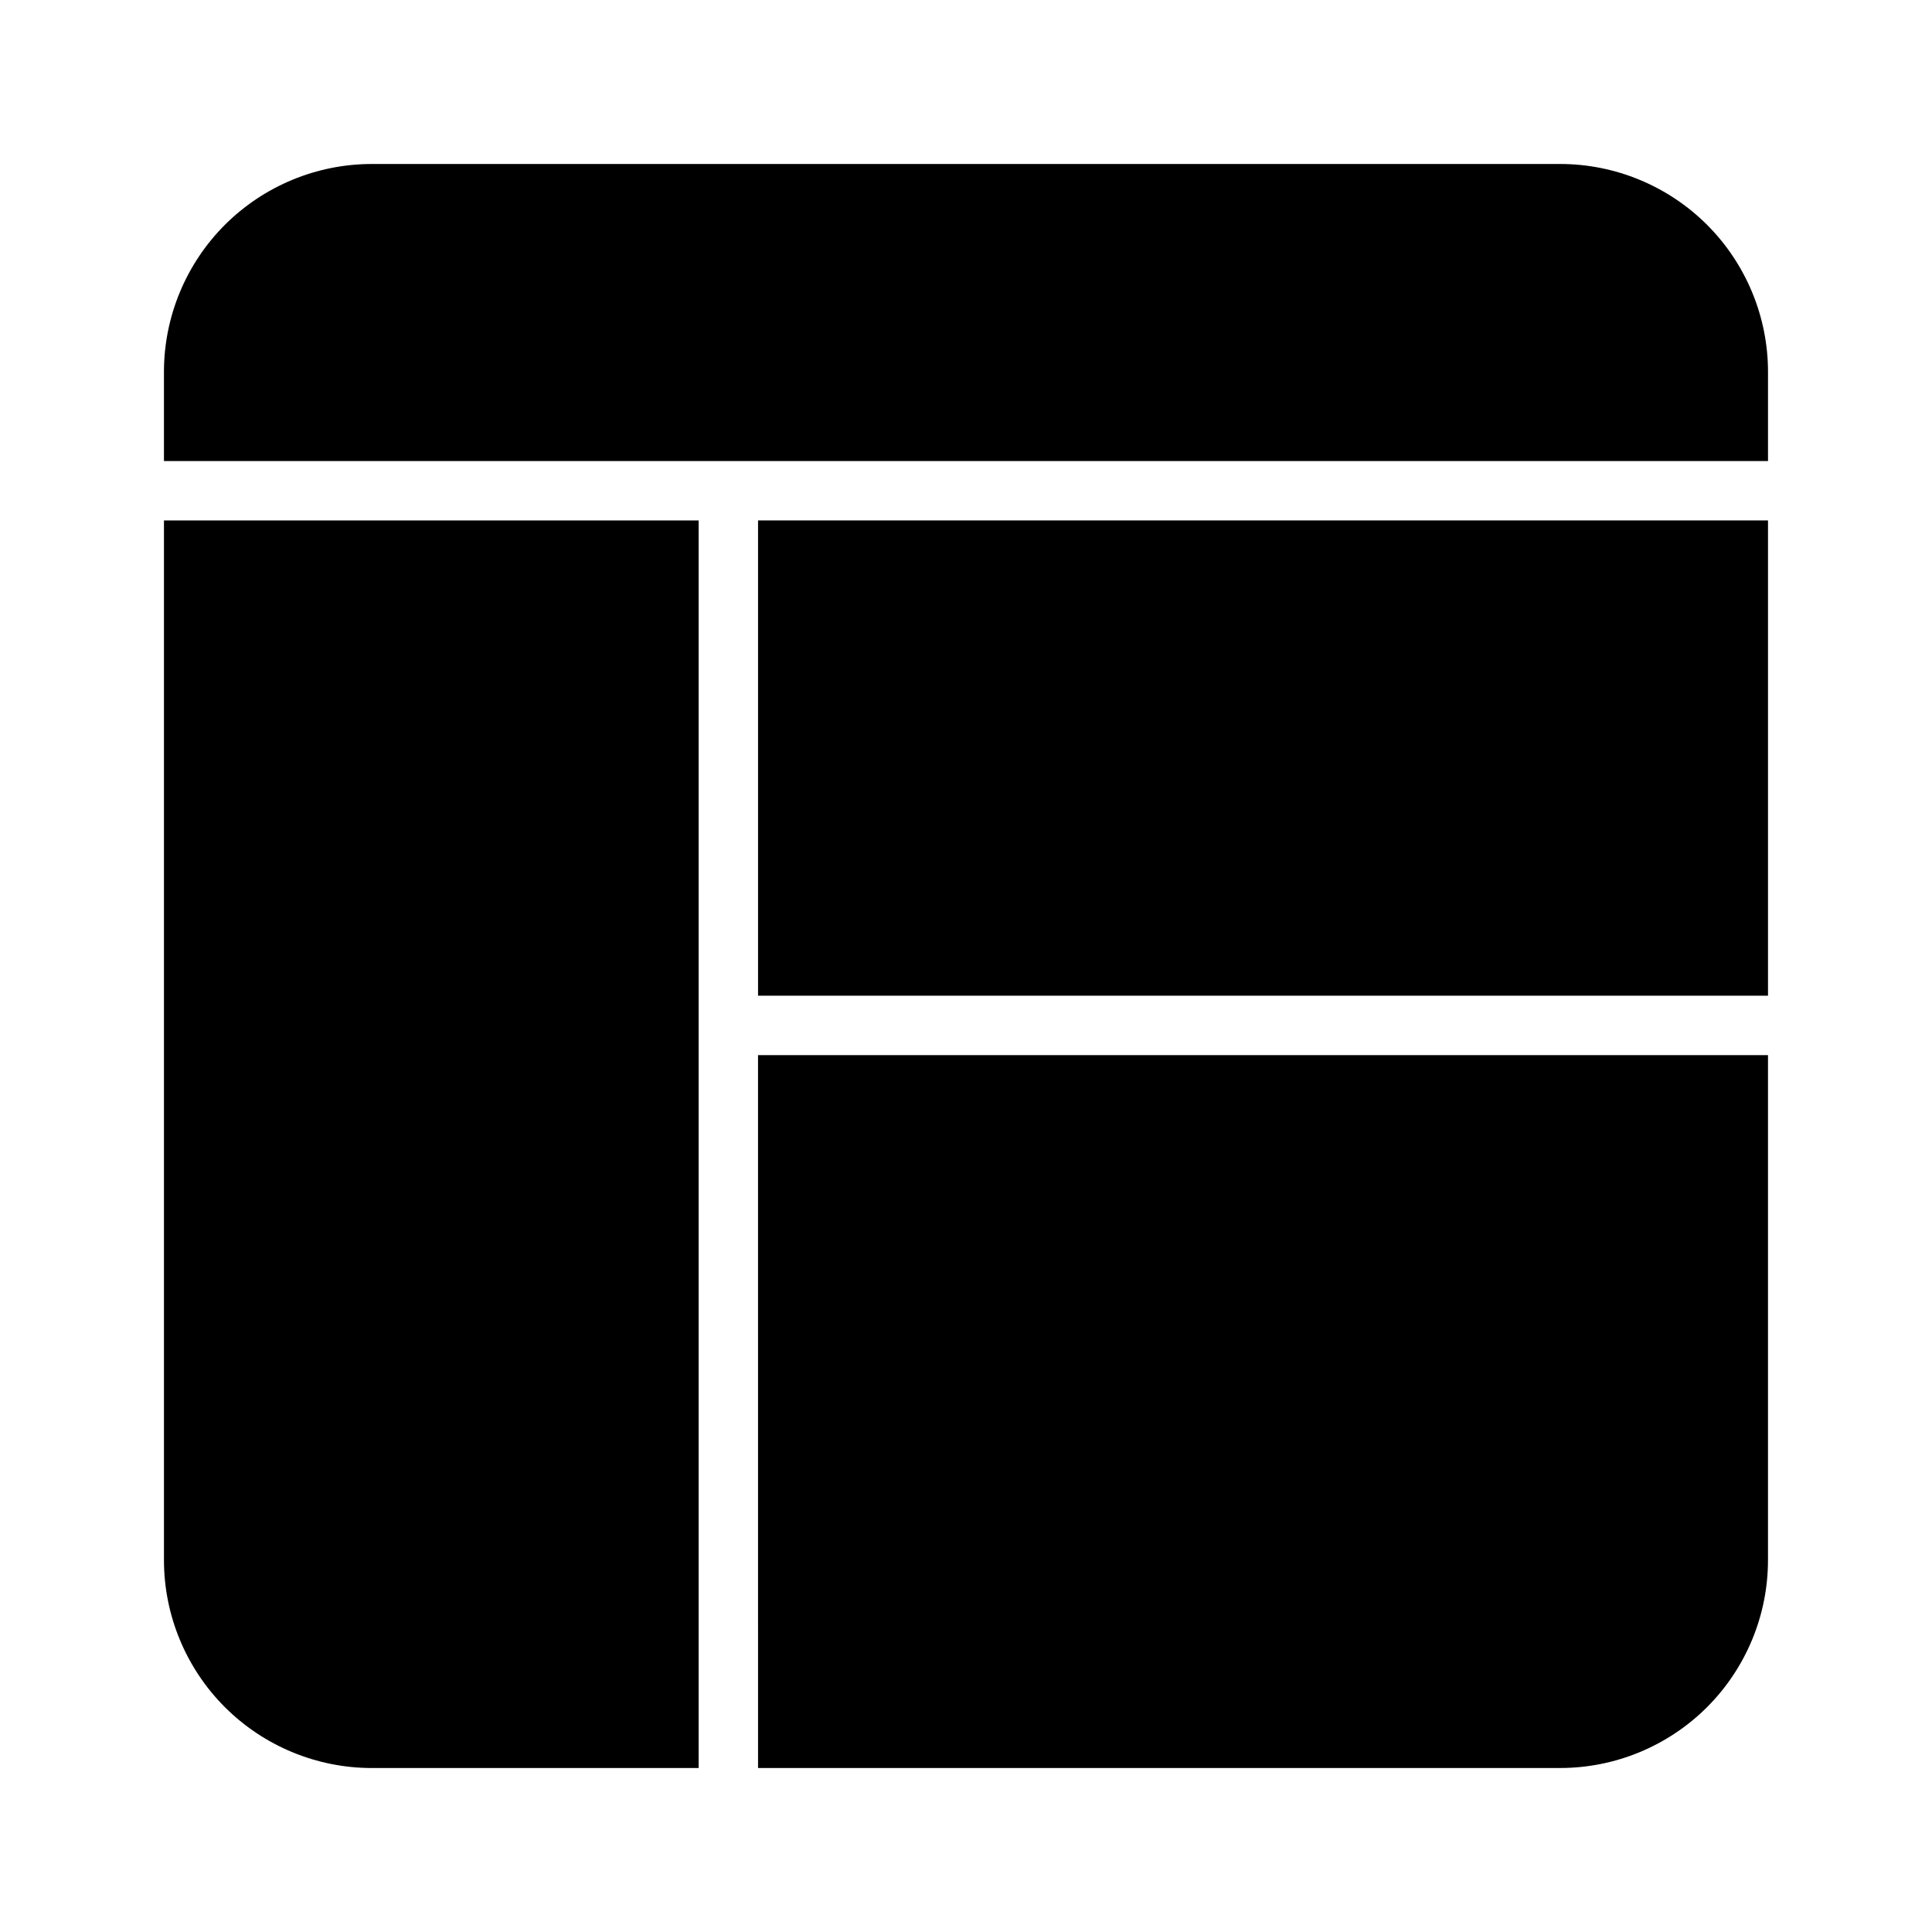
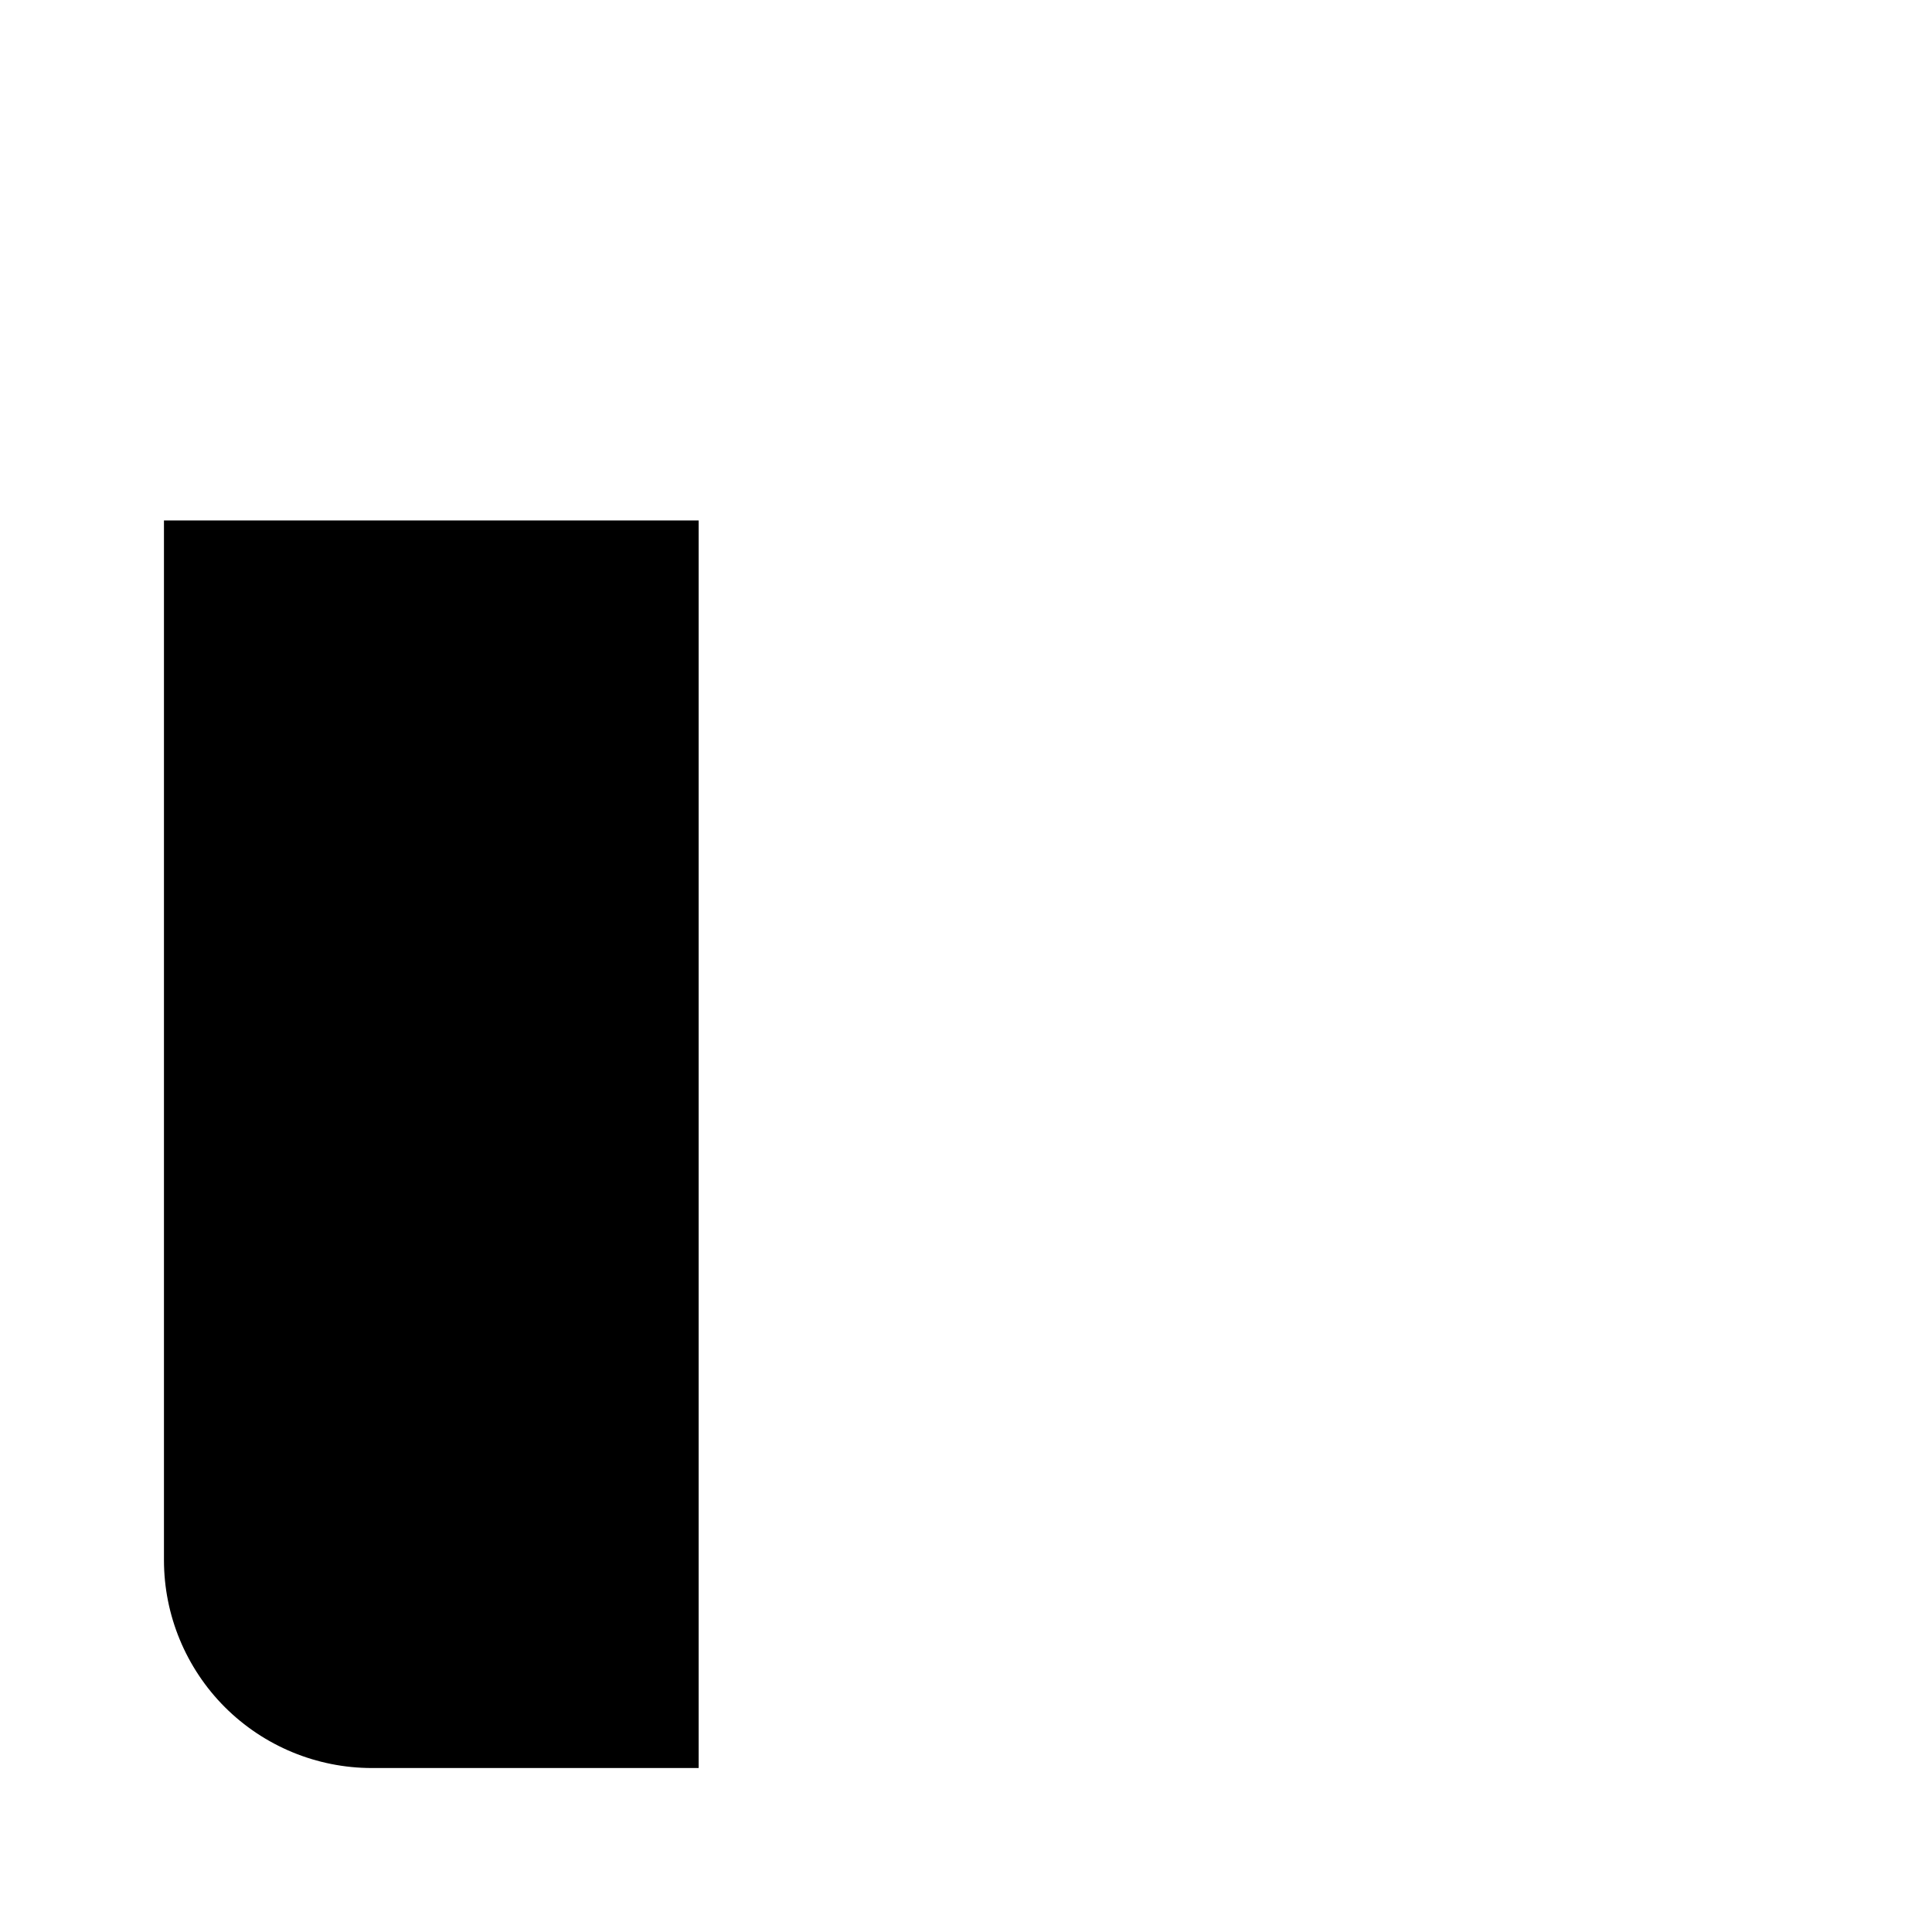
<svg xmlns="http://www.w3.org/2000/svg" fill="#000000" width="800px" height="800px" version="1.1" viewBox="144 144 512 512">
  <g fill-rule="evenodd">
-     <path d="m344.89 612.54h212.54c14.613 0 28.625-5.809 38.969-16.137 10.328-10.344 16.137-24.355 16.137-38.969v-133.82h-267.65z" />
    <path d="m329.15 612.54v-330.62h-141.7v275.52c0 14.613 5.809 28.625 16.137 38.969 10.344 10.328 24.359 16.137 38.969 16.137z" />
-     <path d="m344.89 281.92h267.65v125.95h-267.65z" />
-     <path d="m612.54 266.18v-23.617c0-14.609-5.809-28.625-16.137-38.969-10.344-10.328-24.355-16.137-38.969-16.137h-314.88c-14.609 0-28.625 5.809-38.969 16.137-10.328 10.344-16.137 24.359-16.137 38.969v23.617z" />
  </g>
</svg>